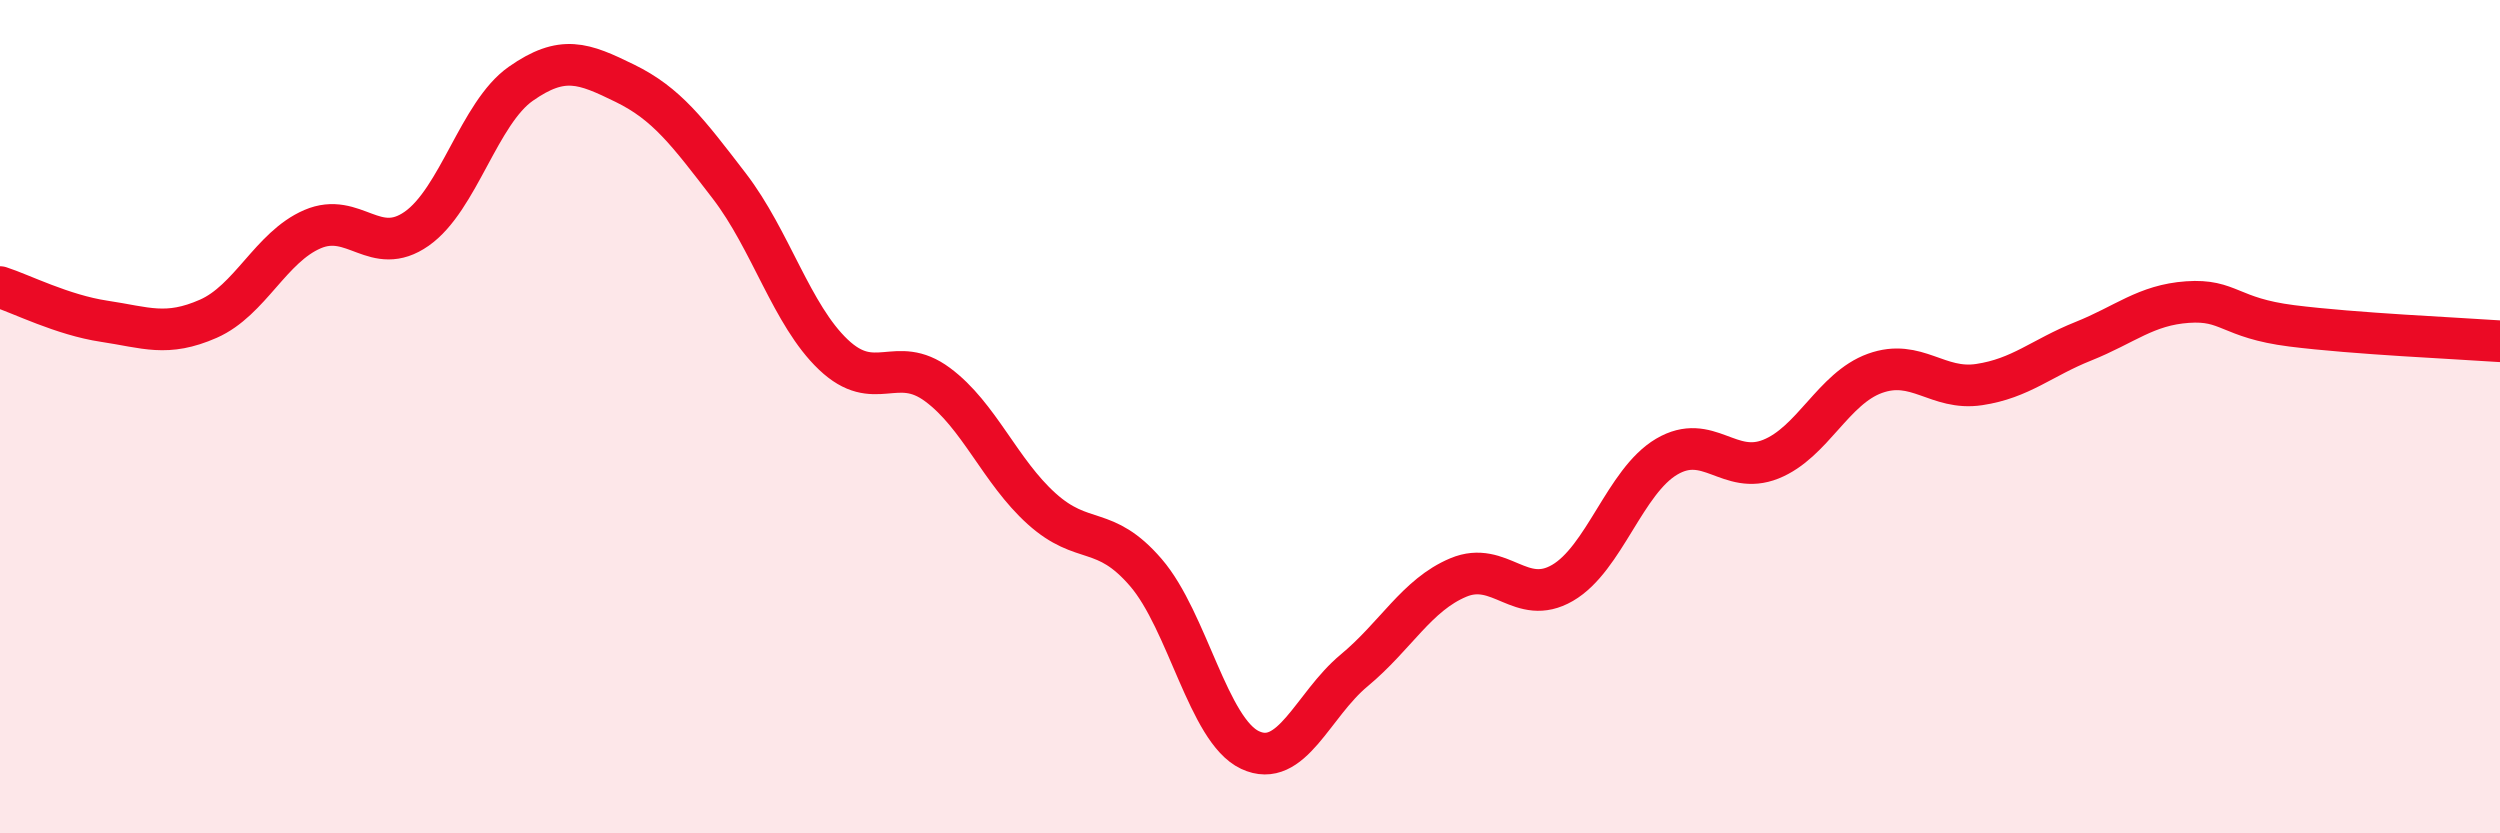
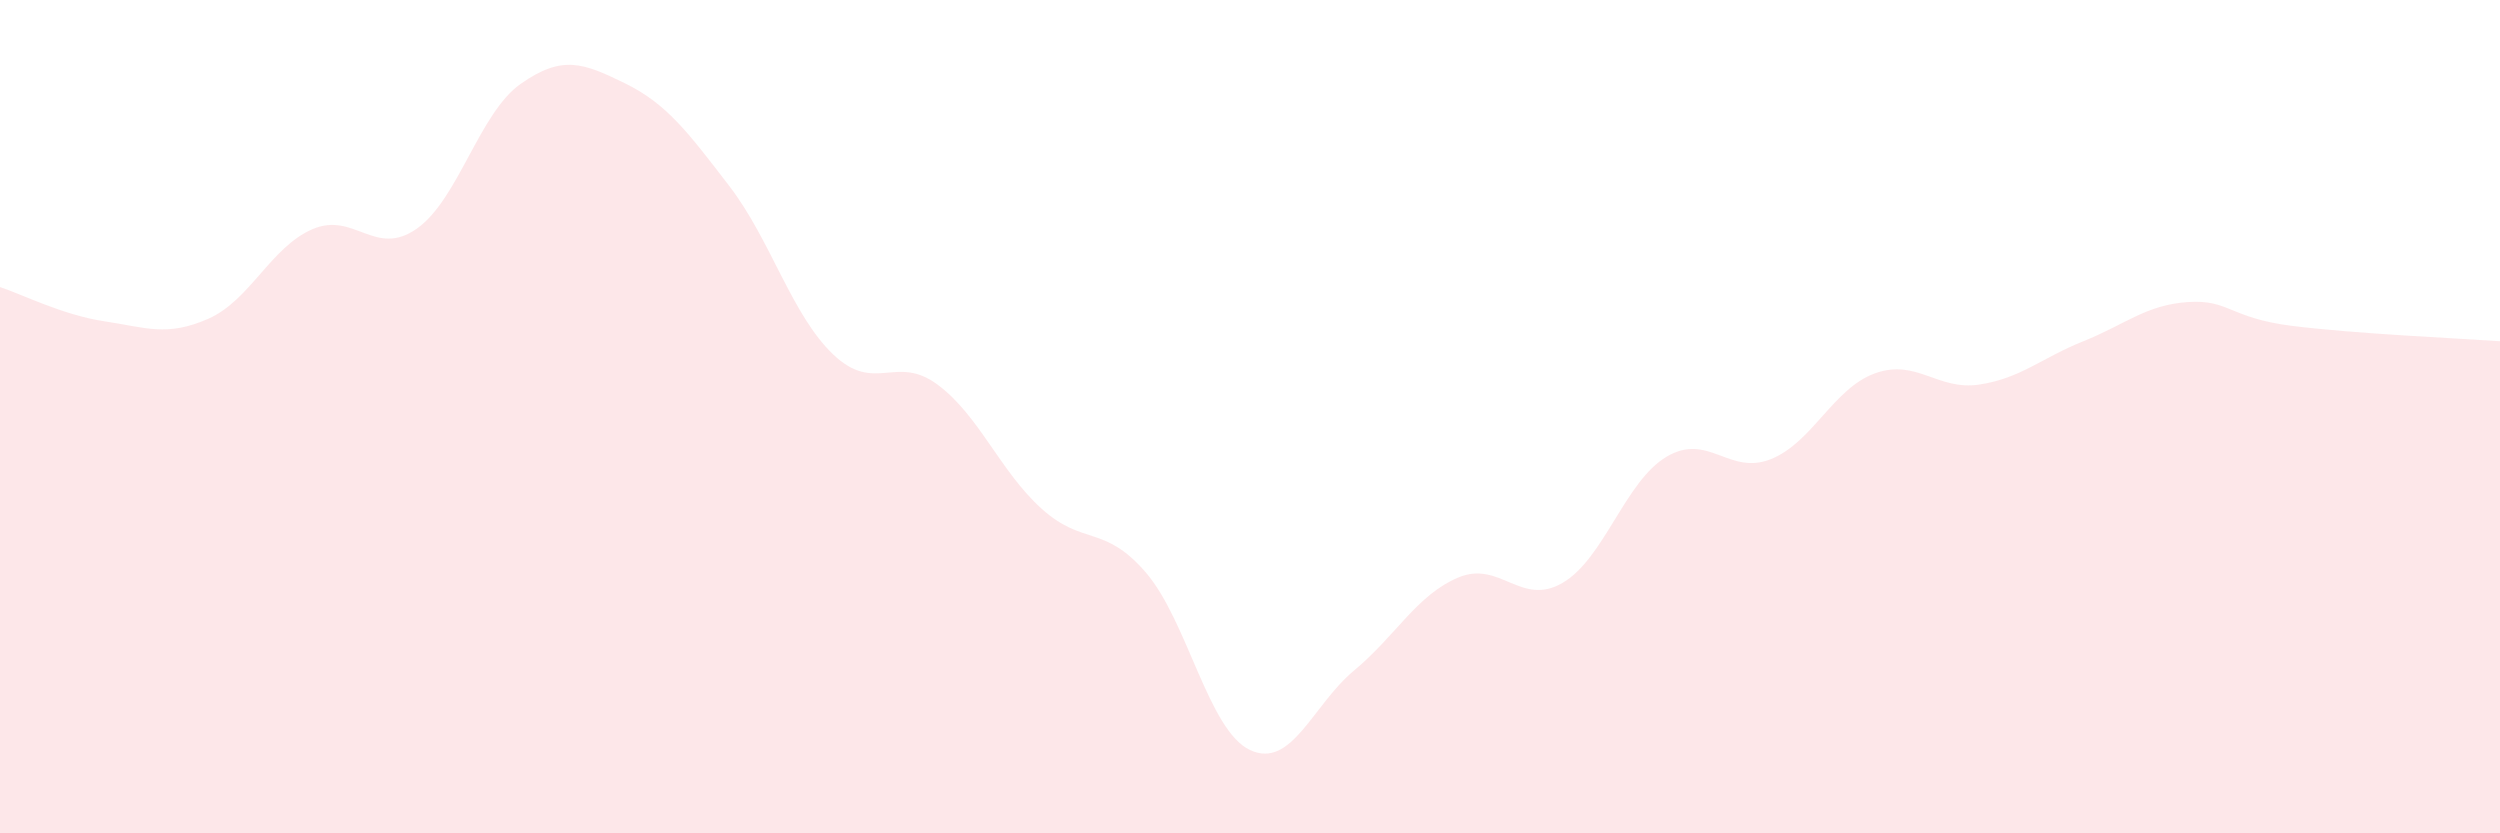
<svg xmlns="http://www.w3.org/2000/svg" width="60" height="20" viewBox="0 0 60 20">
  <path d="M 0,6.89 C 0.5,7.05 1.5,7.56 2.5,7.71 C 3.5,7.86 4,8.09 5,7.65 C 6,7.21 6.5,5.93 7.5,5.5 C 8.5,5.07 9,6.19 10,5.49 C 11,4.79 11.5,2.71 12.5,2.01 C 13.5,1.31 14,1.51 15,2 C 16,2.49 16.5,3.16 17.5,4.46 C 18.5,5.76 19,7.56 20,8.51 C 21,9.46 21.5,8.49 22.5,9.23 C 23.5,9.97 24,11.31 25,12.21 C 26,13.11 26.5,12.58 27.5,13.74 C 28.5,14.9 29,17.53 30,18 C 31,18.47 31.5,16.92 32.5,16.09 C 33.5,15.26 34,14.28 35,13.86 C 36,13.44 36.5,14.57 37.5,13.99 C 38.5,13.41 39,11.55 40,10.96 C 41,10.37 41.5,11.42 42.5,11.02 C 43.5,10.62 44,9.32 45,8.96 C 46,8.6 46.5,9.38 47.5,9.23 C 48.5,9.08 49,8.59 50,8.19 C 51,7.79 51.5,7.32 52.5,7.25 C 53.5,7.18 53.5,7.63 55,7.82 C 56.5,8.01 59,8.12 60,8.19L60 20L0 20Z" fill="#EB0A25" opacity="0.1" stroke-linecap="round" stroke-linejoin="round" />
-   <path d="M 0,6.89 C 0.5,7.05 1.5,7.56 2.5,7.71 C 3.5,7.86 4,8.09 5,7.65 C 6,7.21 6.5,5.93 7.5,5.5 C 8.5,5.07 9,6.19 10,5.49 C 11,4.79 11.5,2.71 12.5,2.01 C 13.5,1.31 14,1.51 15,2 C 16,2.49 16.5,3.16 17.5,4.46 C 18.5,5.76 19,7.56 20,8.51 C 21,9.46 21.5,8.49 22.5,9.23 C 23.5,9.97 24,11.31 25,12.21 C 26,13.11 26.5,12.58 27.5,13.74 C 28.5,14.9 29,17.53 30,18 C 31,18.47 31.5,16.92 32.5,16.09 C 33.5,15.26 34,14.28 35,13.86 C 36,13.44 36.5,14.57 37.5,13.99 C 38.5,13.41 39,11.55 40,10.96 C 41,10.37 41.5,11.42 42.5,11.02 C 43.5,10.62 44,9.32 45,8.96 C 46,8.6 46.5,9.38 47.5,9.23 C 48.5,9.08 49,8.59 50,8.19 C 51,7.79 51.5,7.32 52.5,7.25 C 53.5,7.18 53.5,7.63 55,7.82 C 56.5,8.01 59,8.12 60,8.19" stroke="#EB0A25" stroke-width="1" fill="none" stroke-linecap="round" stroke-linejoin="round" />
</svg>